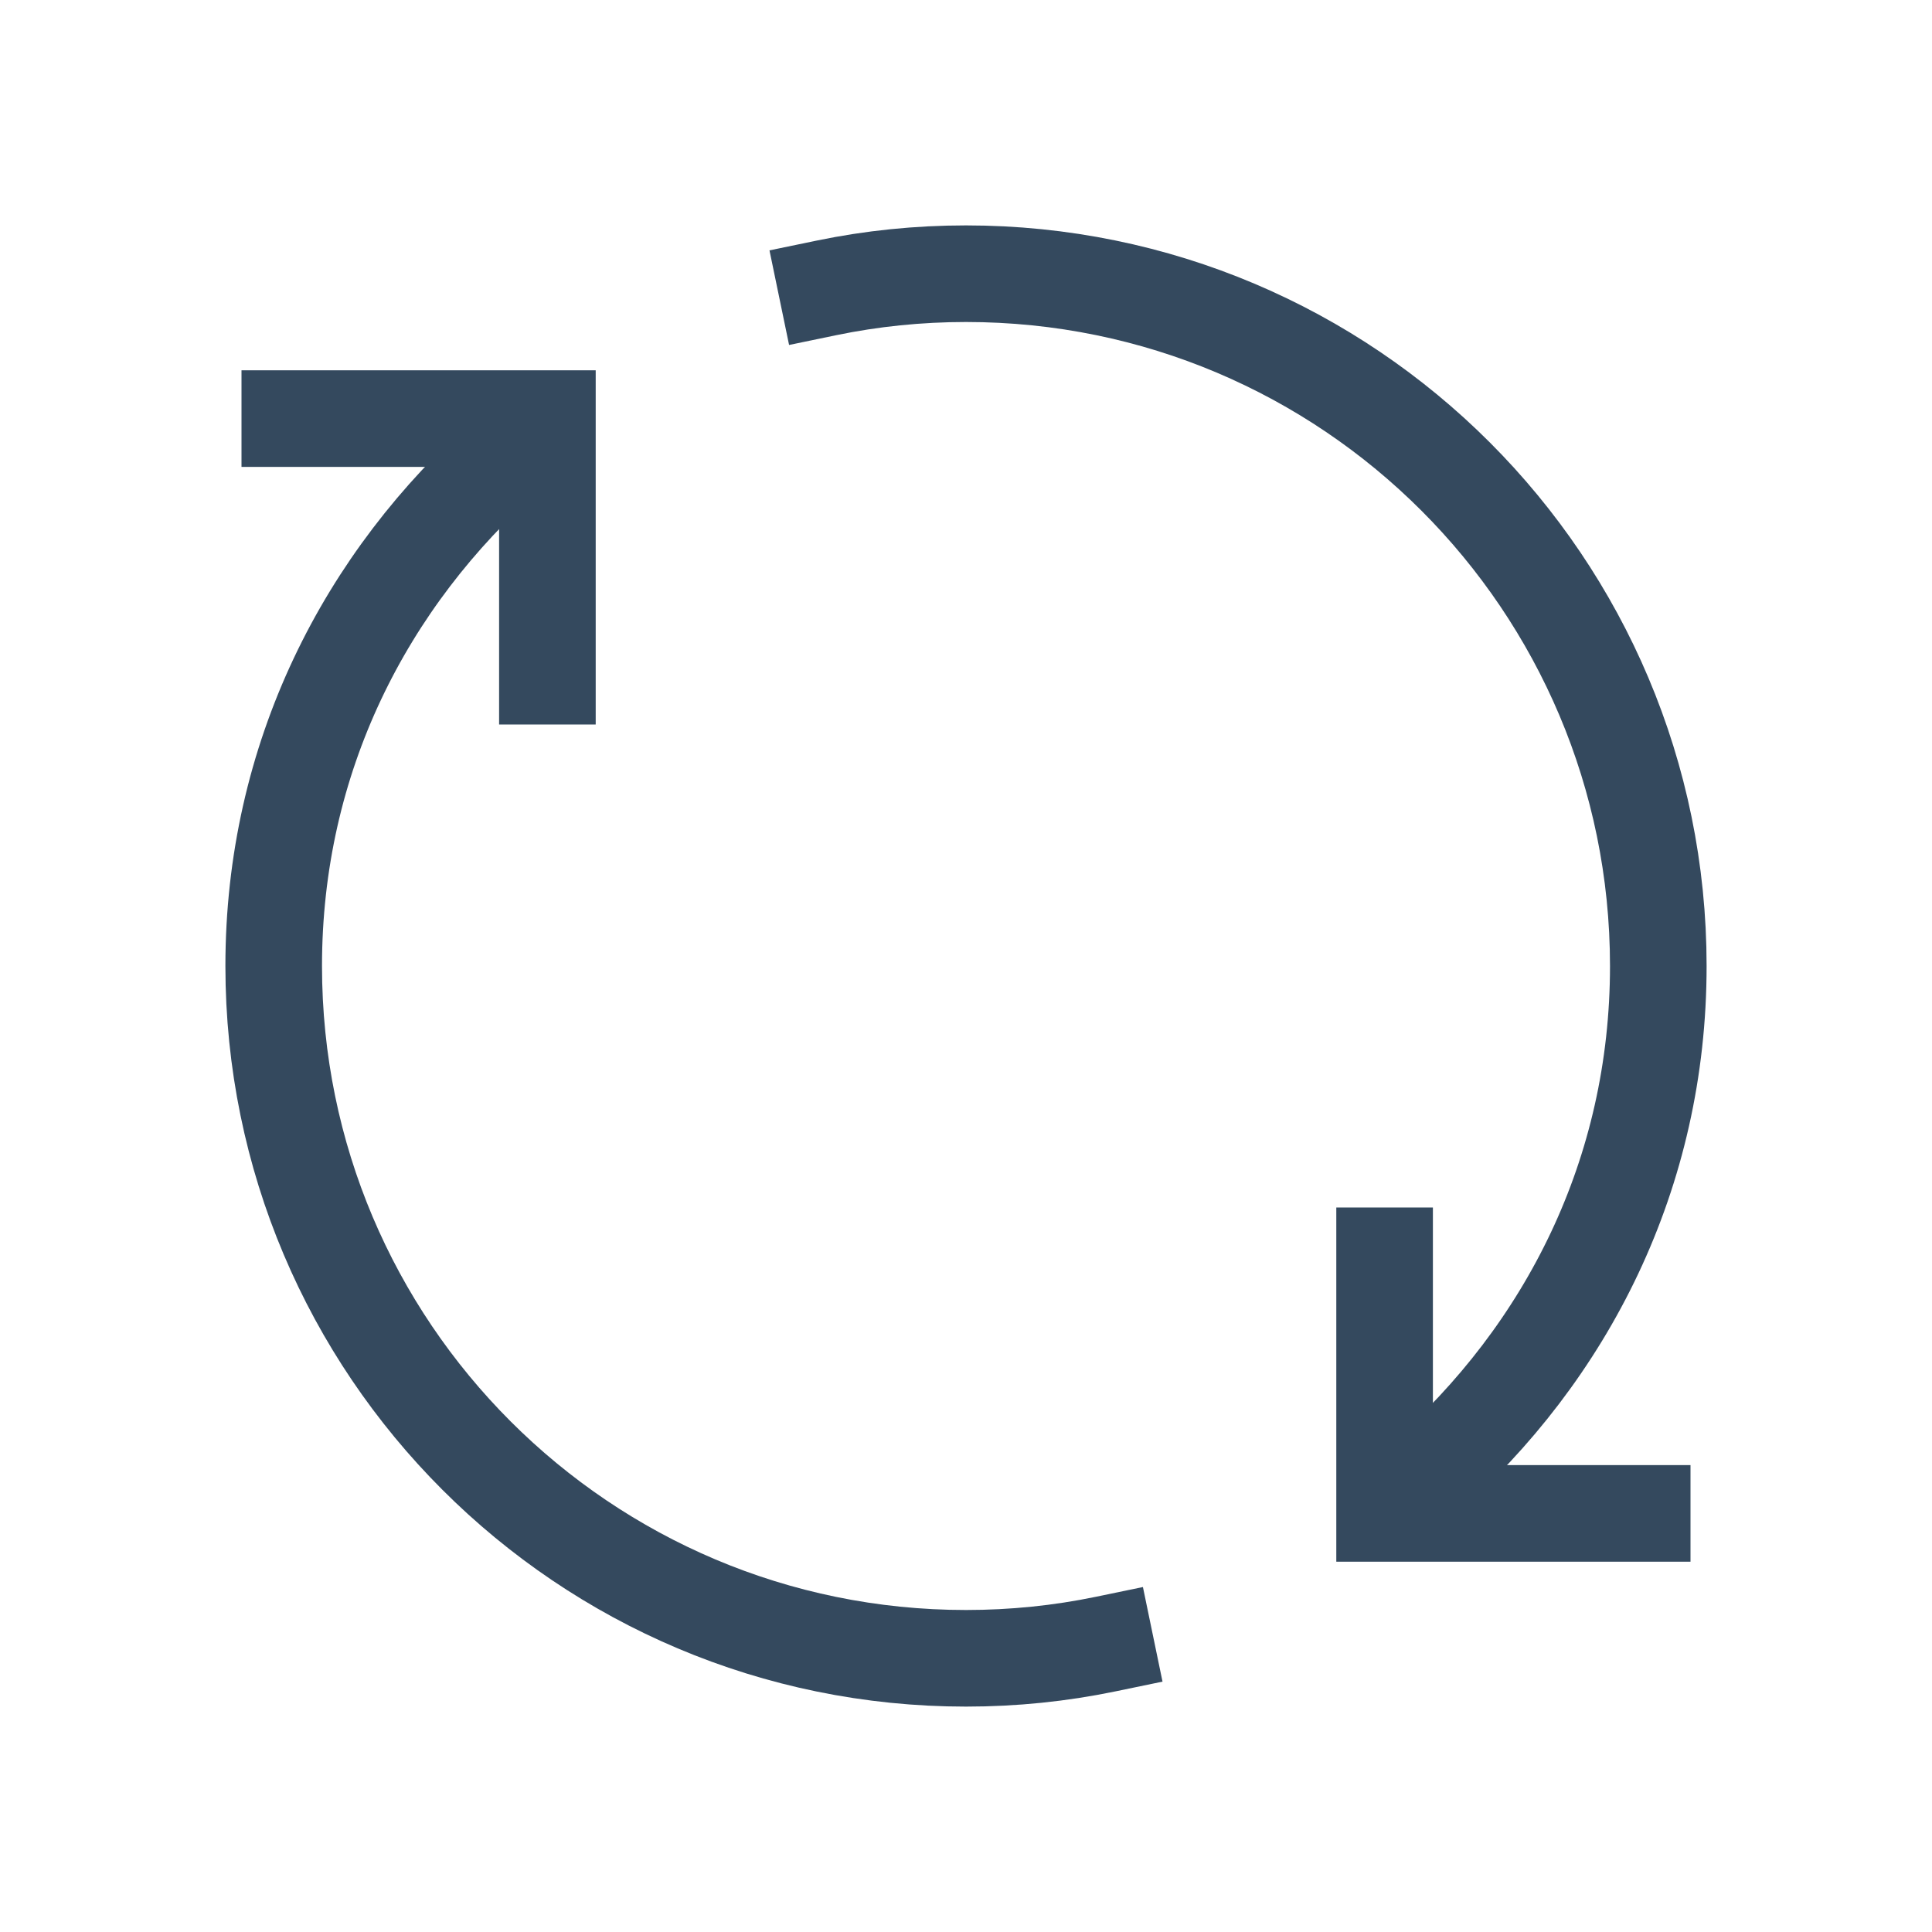
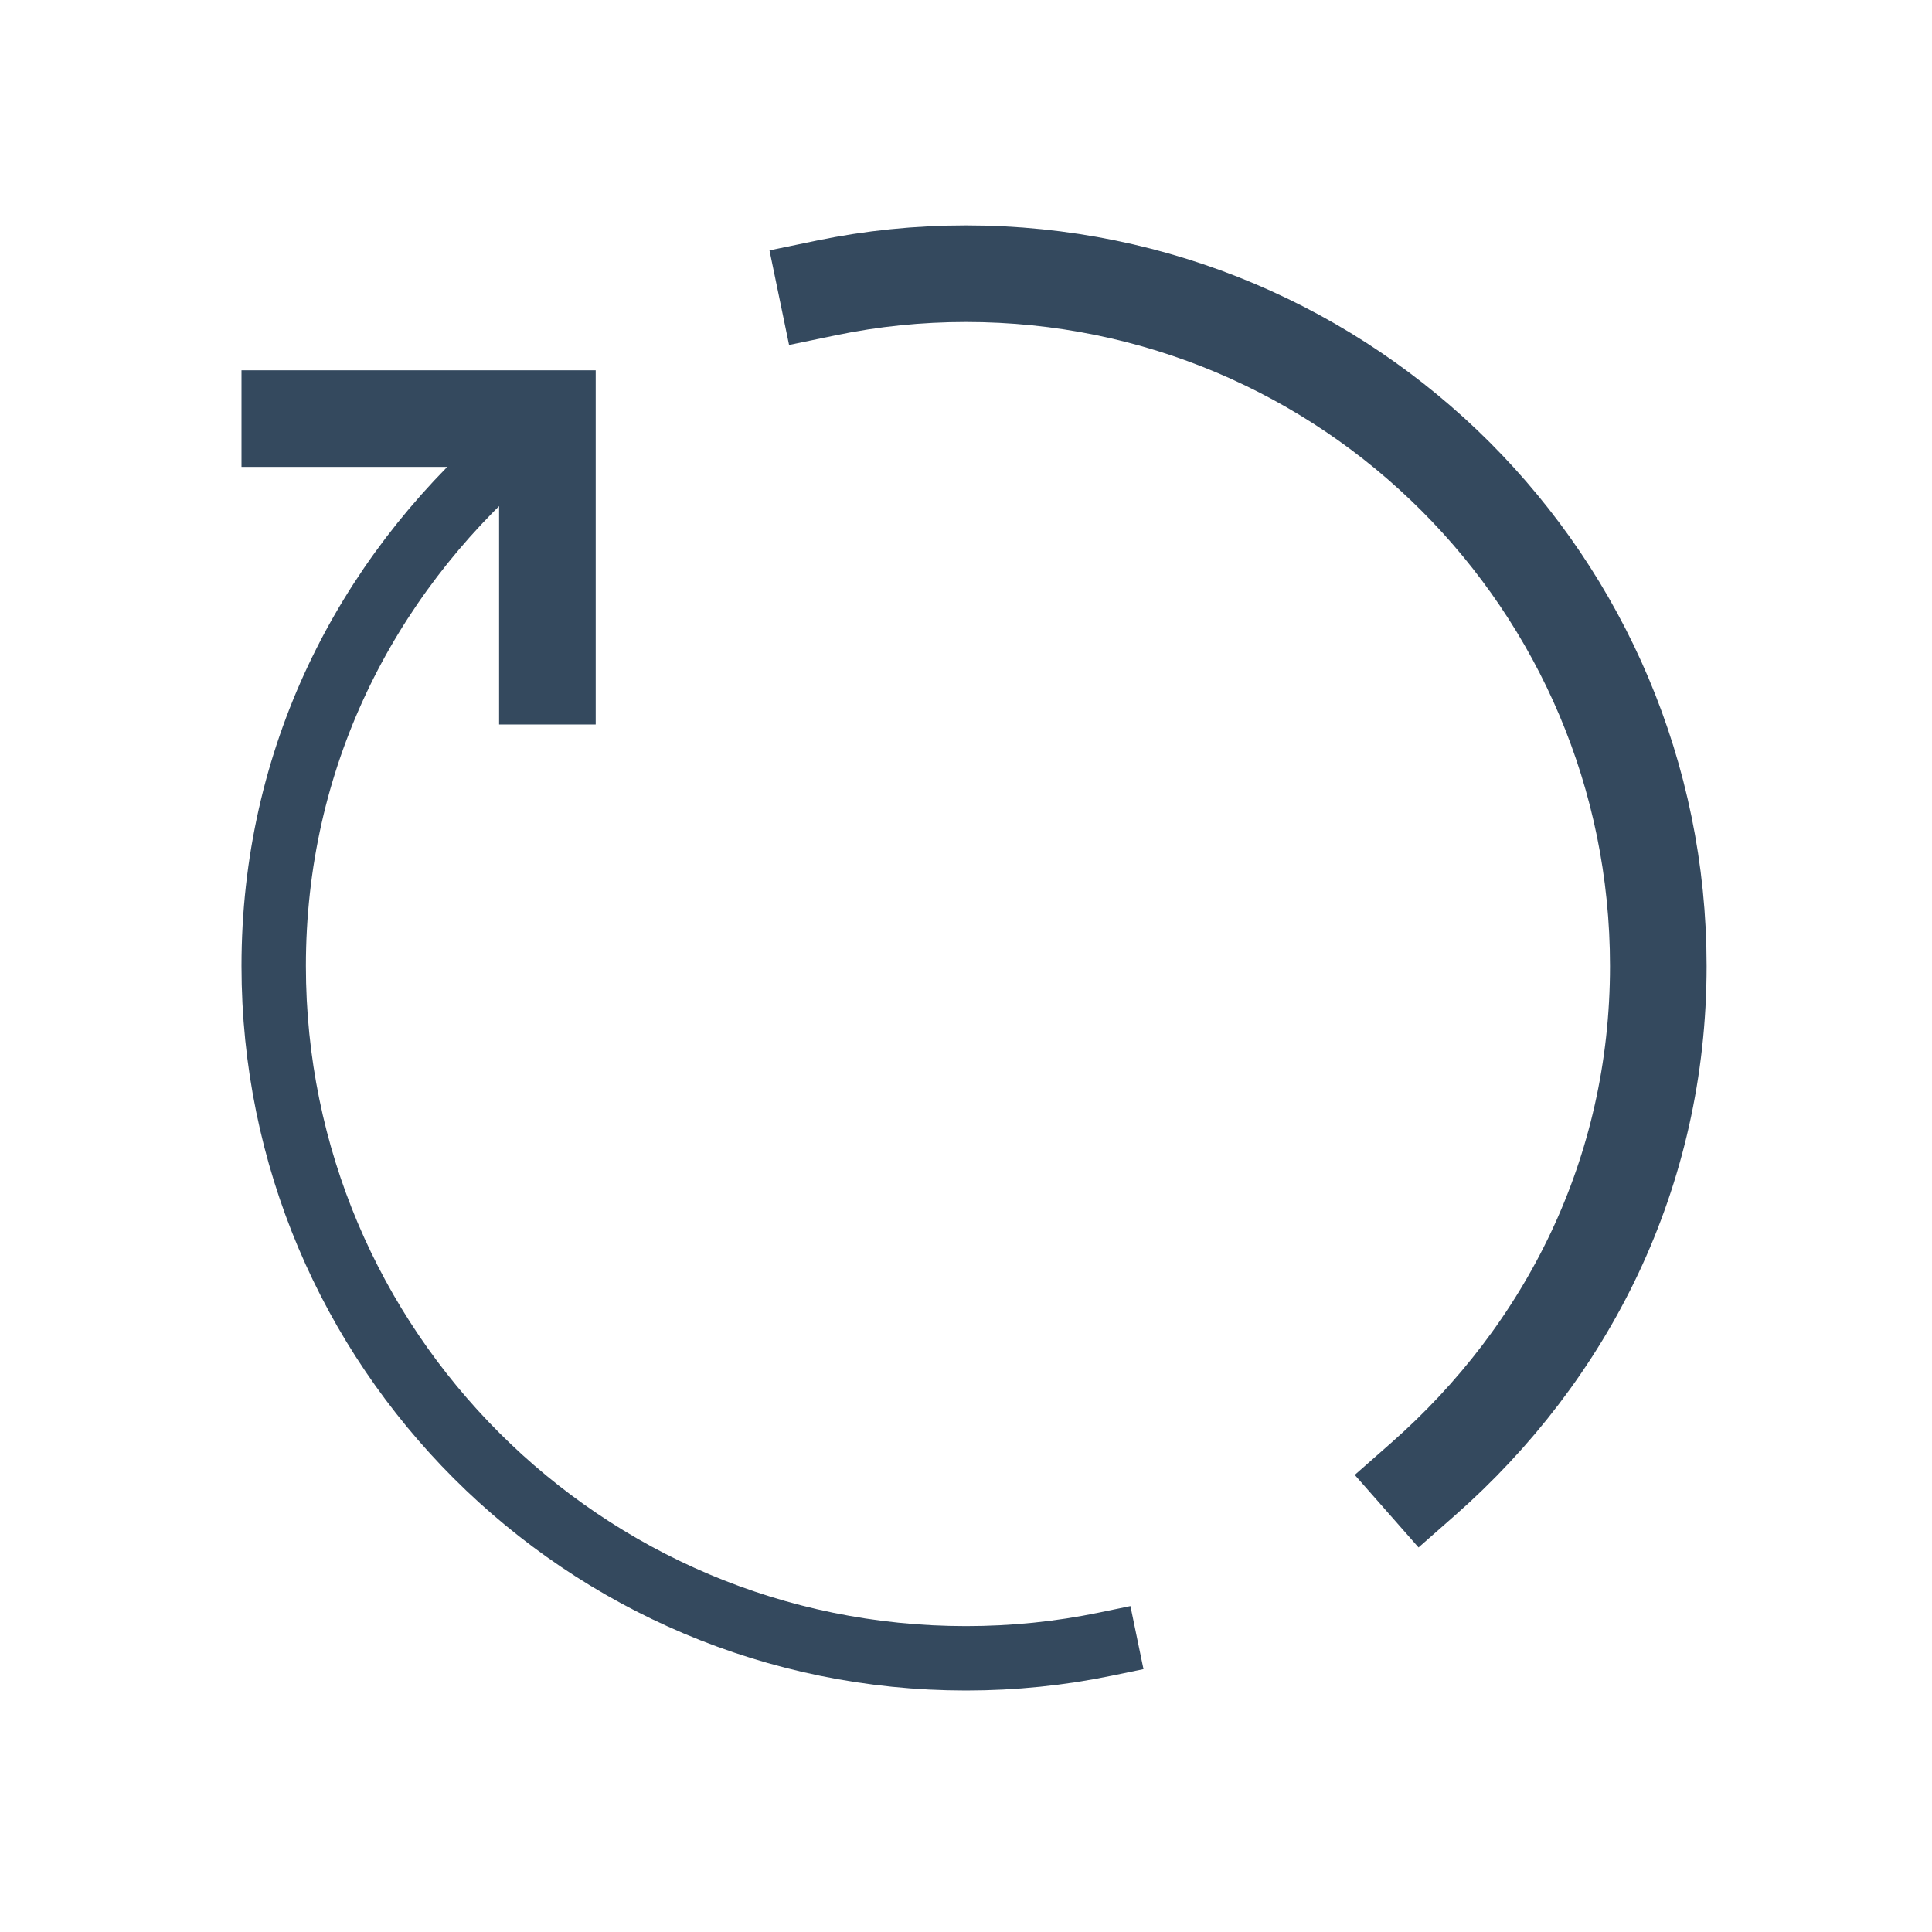
<svg xmlns="http://www.w3.org/2000/svg" version="1.1" viewBox="0 0 60 60" xml:space="preserve" data-solidshift="xy" data-animoptions="{'duration':'1', 'repeat':'0', 'repeatDelay':'0'}">
  <g class="lievo-main">
    <g data-animdata="    {     'steps':[      {       'duration':'1',       'vars':{        'rotation':'360',        'svgOrigin':'30 30',        'force3D':'true',        'ease':'none'       },       'position':'0'      }     ]    }   ">
      <g class="lievo-lineicon lievo-filledicon">
        <path fill="none" stroke="#34495E" stroke-width="2" stroke-linecap="square" stroke-miterlimit="10" d="M34.33,51.06c-1.4,0.29-2.85,0.44-4.33,0.44C18.13,51.5,8.5,41.88,8.5,30c0-6.44,2.83-12,7.31-15.94" />
-         <polyline fill="none" stroke="#34495E" stroke-width="2" stroke-linecap="square" stroke-miterlimit="10" points="17,21 17,13 9,13" />
-         <path class="lievo-altstroke" fill="none" stroke="#34495E" stroke-width="2" stroke-linecap="square" stroke-miterlimit="10" d="M25.67,8.94C27.07,8.65,28.52,8.5,30,8.5c11.88,0,21.5,9.63,21.5,21.5c0,6.44-2.83,12-7.31,15.94" />
-         <polyline class="lievo-altstroke" fill="none" stroke="#34495E" stroke-width="2" stroke-linecap="square" stroke-miterlimit="10" points="43,39 43,47 51,47" />
      </g>
      <g class="lievo-solidicon">
-         <path fill="none" stroke="#34495E" stroke-width="3" stroke-linecap="square" stroke-miterlimit="10" d="M34.33,51.06c-1.4,0.29-2.85,0.44-4.33,0.44C18.13,51.5,8.5,41.88,8.5,30c0-6.44,2.83-12,7.31-15.94" />
        <polyline fill="none" stroke="#34495E" stroke-width="3" stroke-linecap="square" stroke-miterlimit="10" points="17,21 17,13 9,13" />
        <path fill="none" stroke="#34495E" stroke-width="3" stroke-linecap="square" stroke-miterlimit="10" d="M25.67,8.94C27.07,8.65,28.52,8.5,30,8.5c11.88,0,21.5,9.63,21.5,21.5c0,6.44-2.83,12-7.31,15.94" />
-         <polyline fill="none" stroke="#34495E" stroke-width="3" stroke-linecap="square" stroke-miterlimit="10" points="43,39 43,47 51,47" />
      </g>
    </g>
  </g>
</svg>